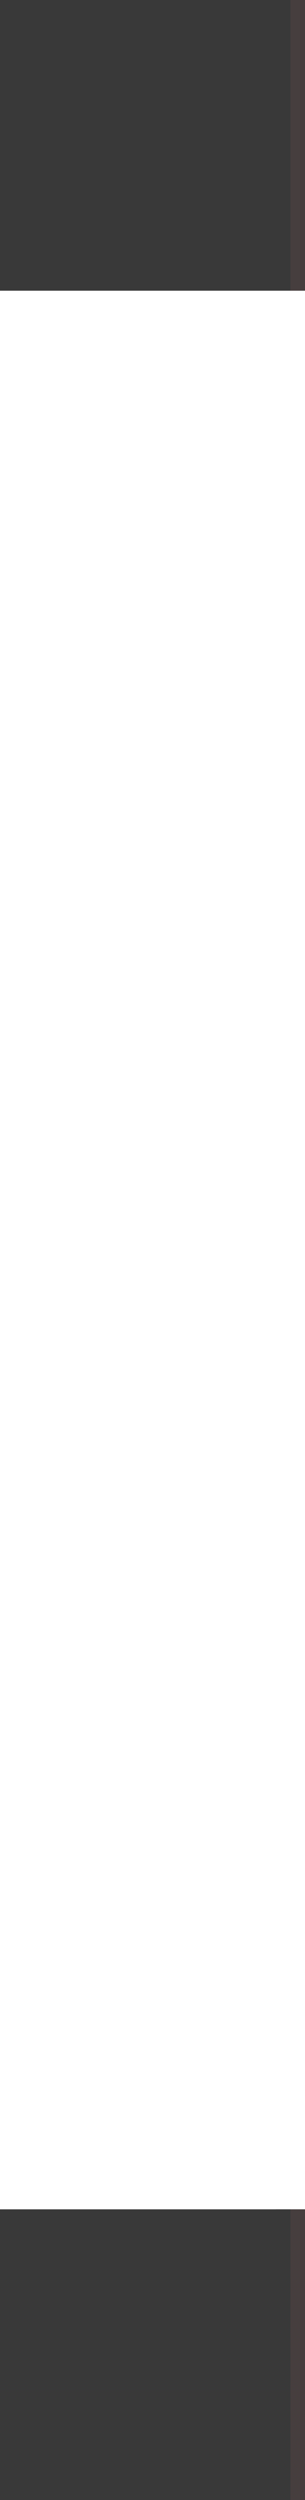
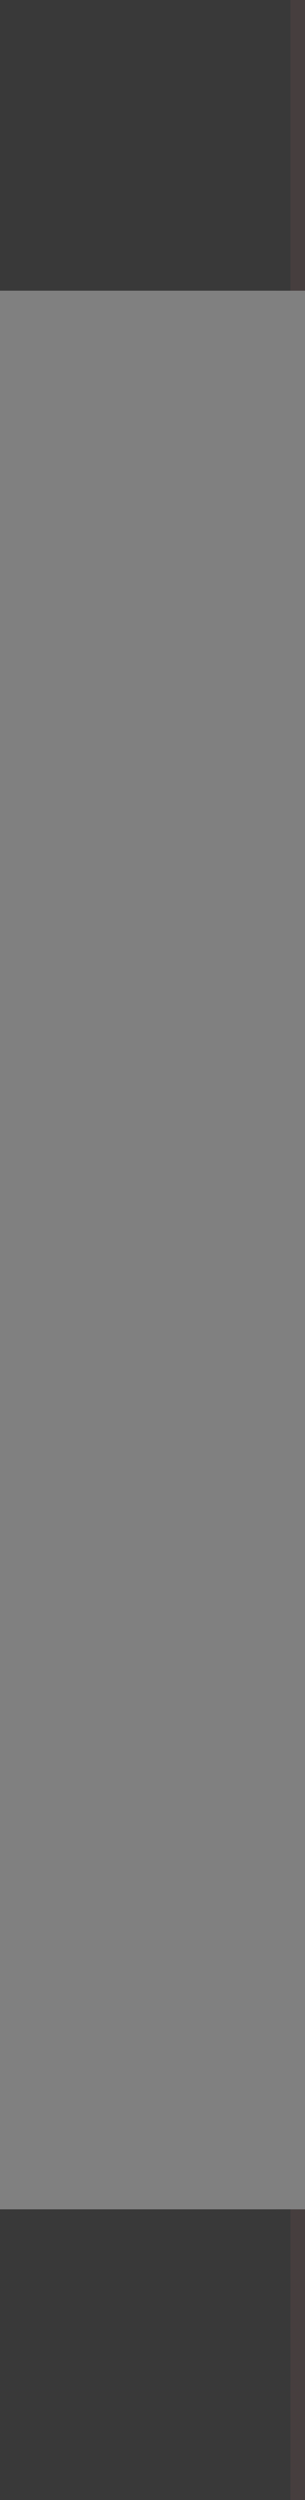
<svg xmlns="http://www.w3.org/2000/svg" height="8.6px" width="1.05px">
  <rect width="100%" height="100%" fill="#808080" stroke="none" />
  <g transform="matrix(1.0, 0.0, 0.0, 1.0, 0.0, 0.0)">
-     <path d="M0.95 8.6 L0.0 8.6 0.0 0.0 1.05 0.0 0.95 0.0 0.95 1.0 1.05 1.0 1.05 7.6 0.95 7.6 0.95 8.6" fill="#ffffff" fill-rule="evenodd" stroke="none" />
    <path d="M1.05 0.0 L1.05 1.0 0.95 1.0 0.95 0.0 1.05 0.0 M1.05 7.6 L1.05 8.6 0.95 8.6 0.95 7.6 1.05 7.6" fill="#463e3e" fill-rule="evenodd" stroke="none" />
    <path d="M0.35 7.6 L0.9 7.6 1.0 7.6 1.0 8.6 0.0 8.6 0.0 7.6 0.35 7.6 M1.0 0.0 L1.0 1.0 0.9 1.0 0.35 1.0 0.0 1.0 0.0 0.0 1.0 0.0" fill="#393939" fill-rule="evenodd" stroke="none" />
  </g>
</svg>